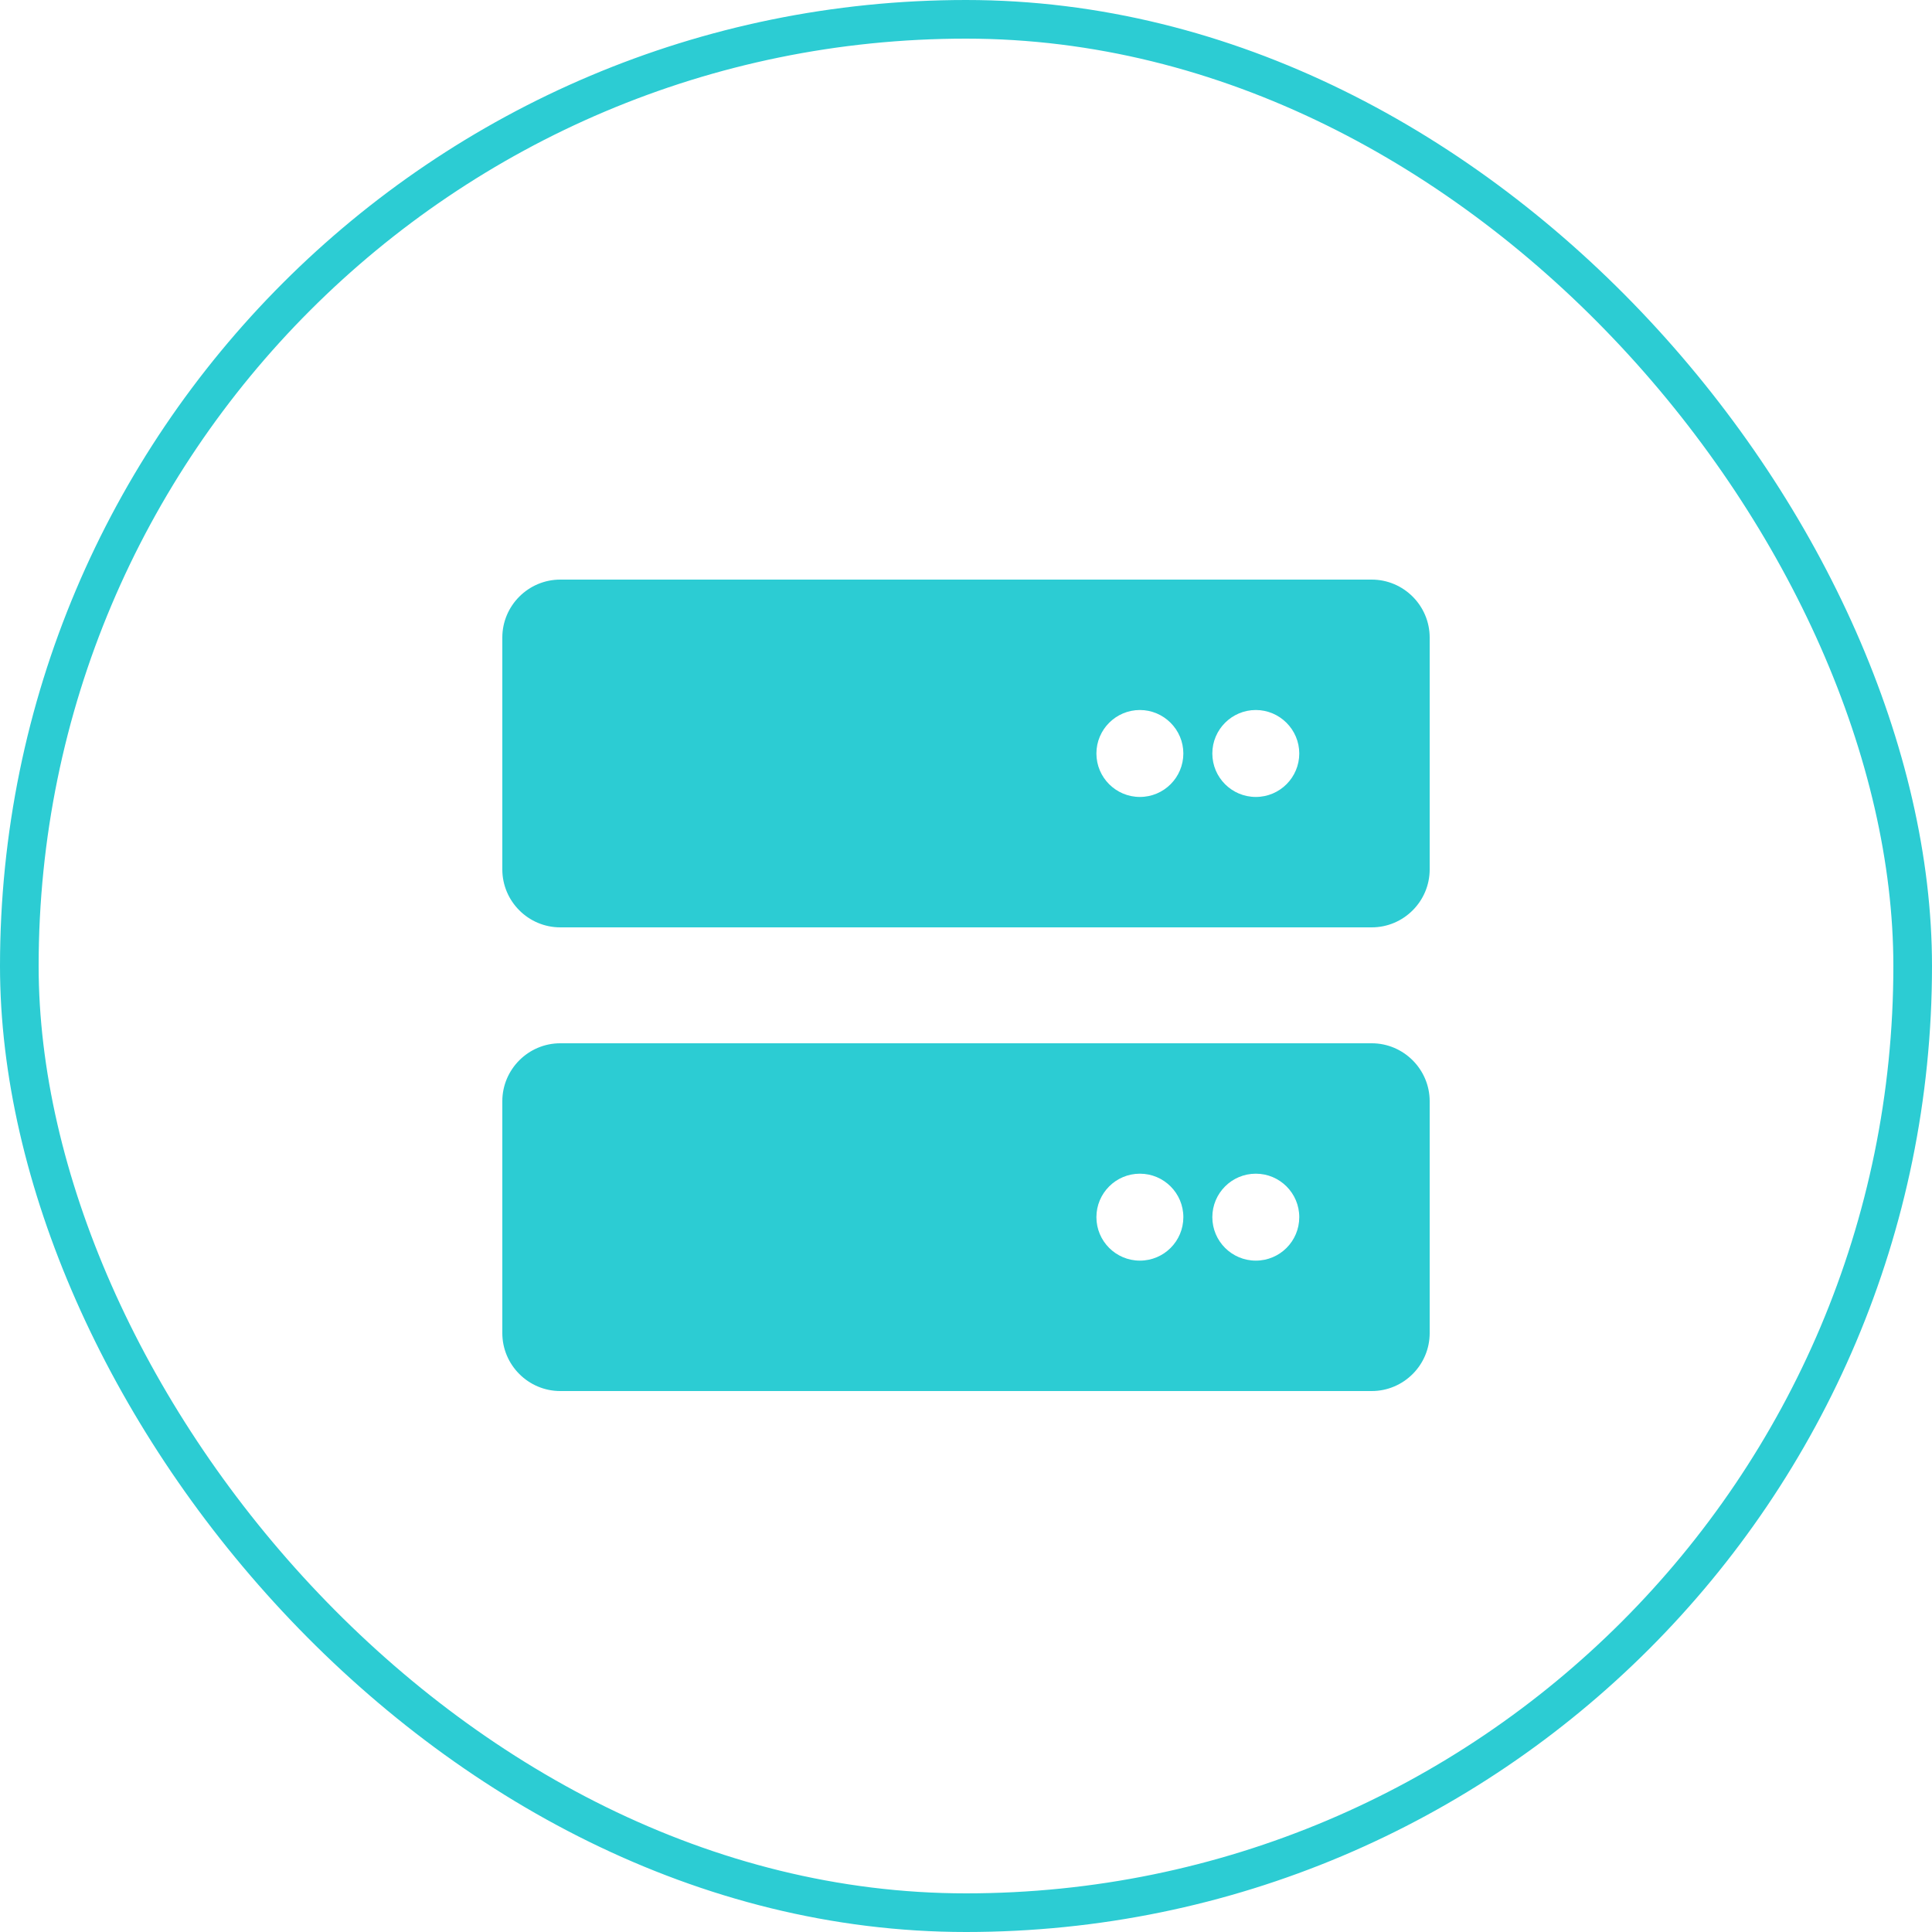
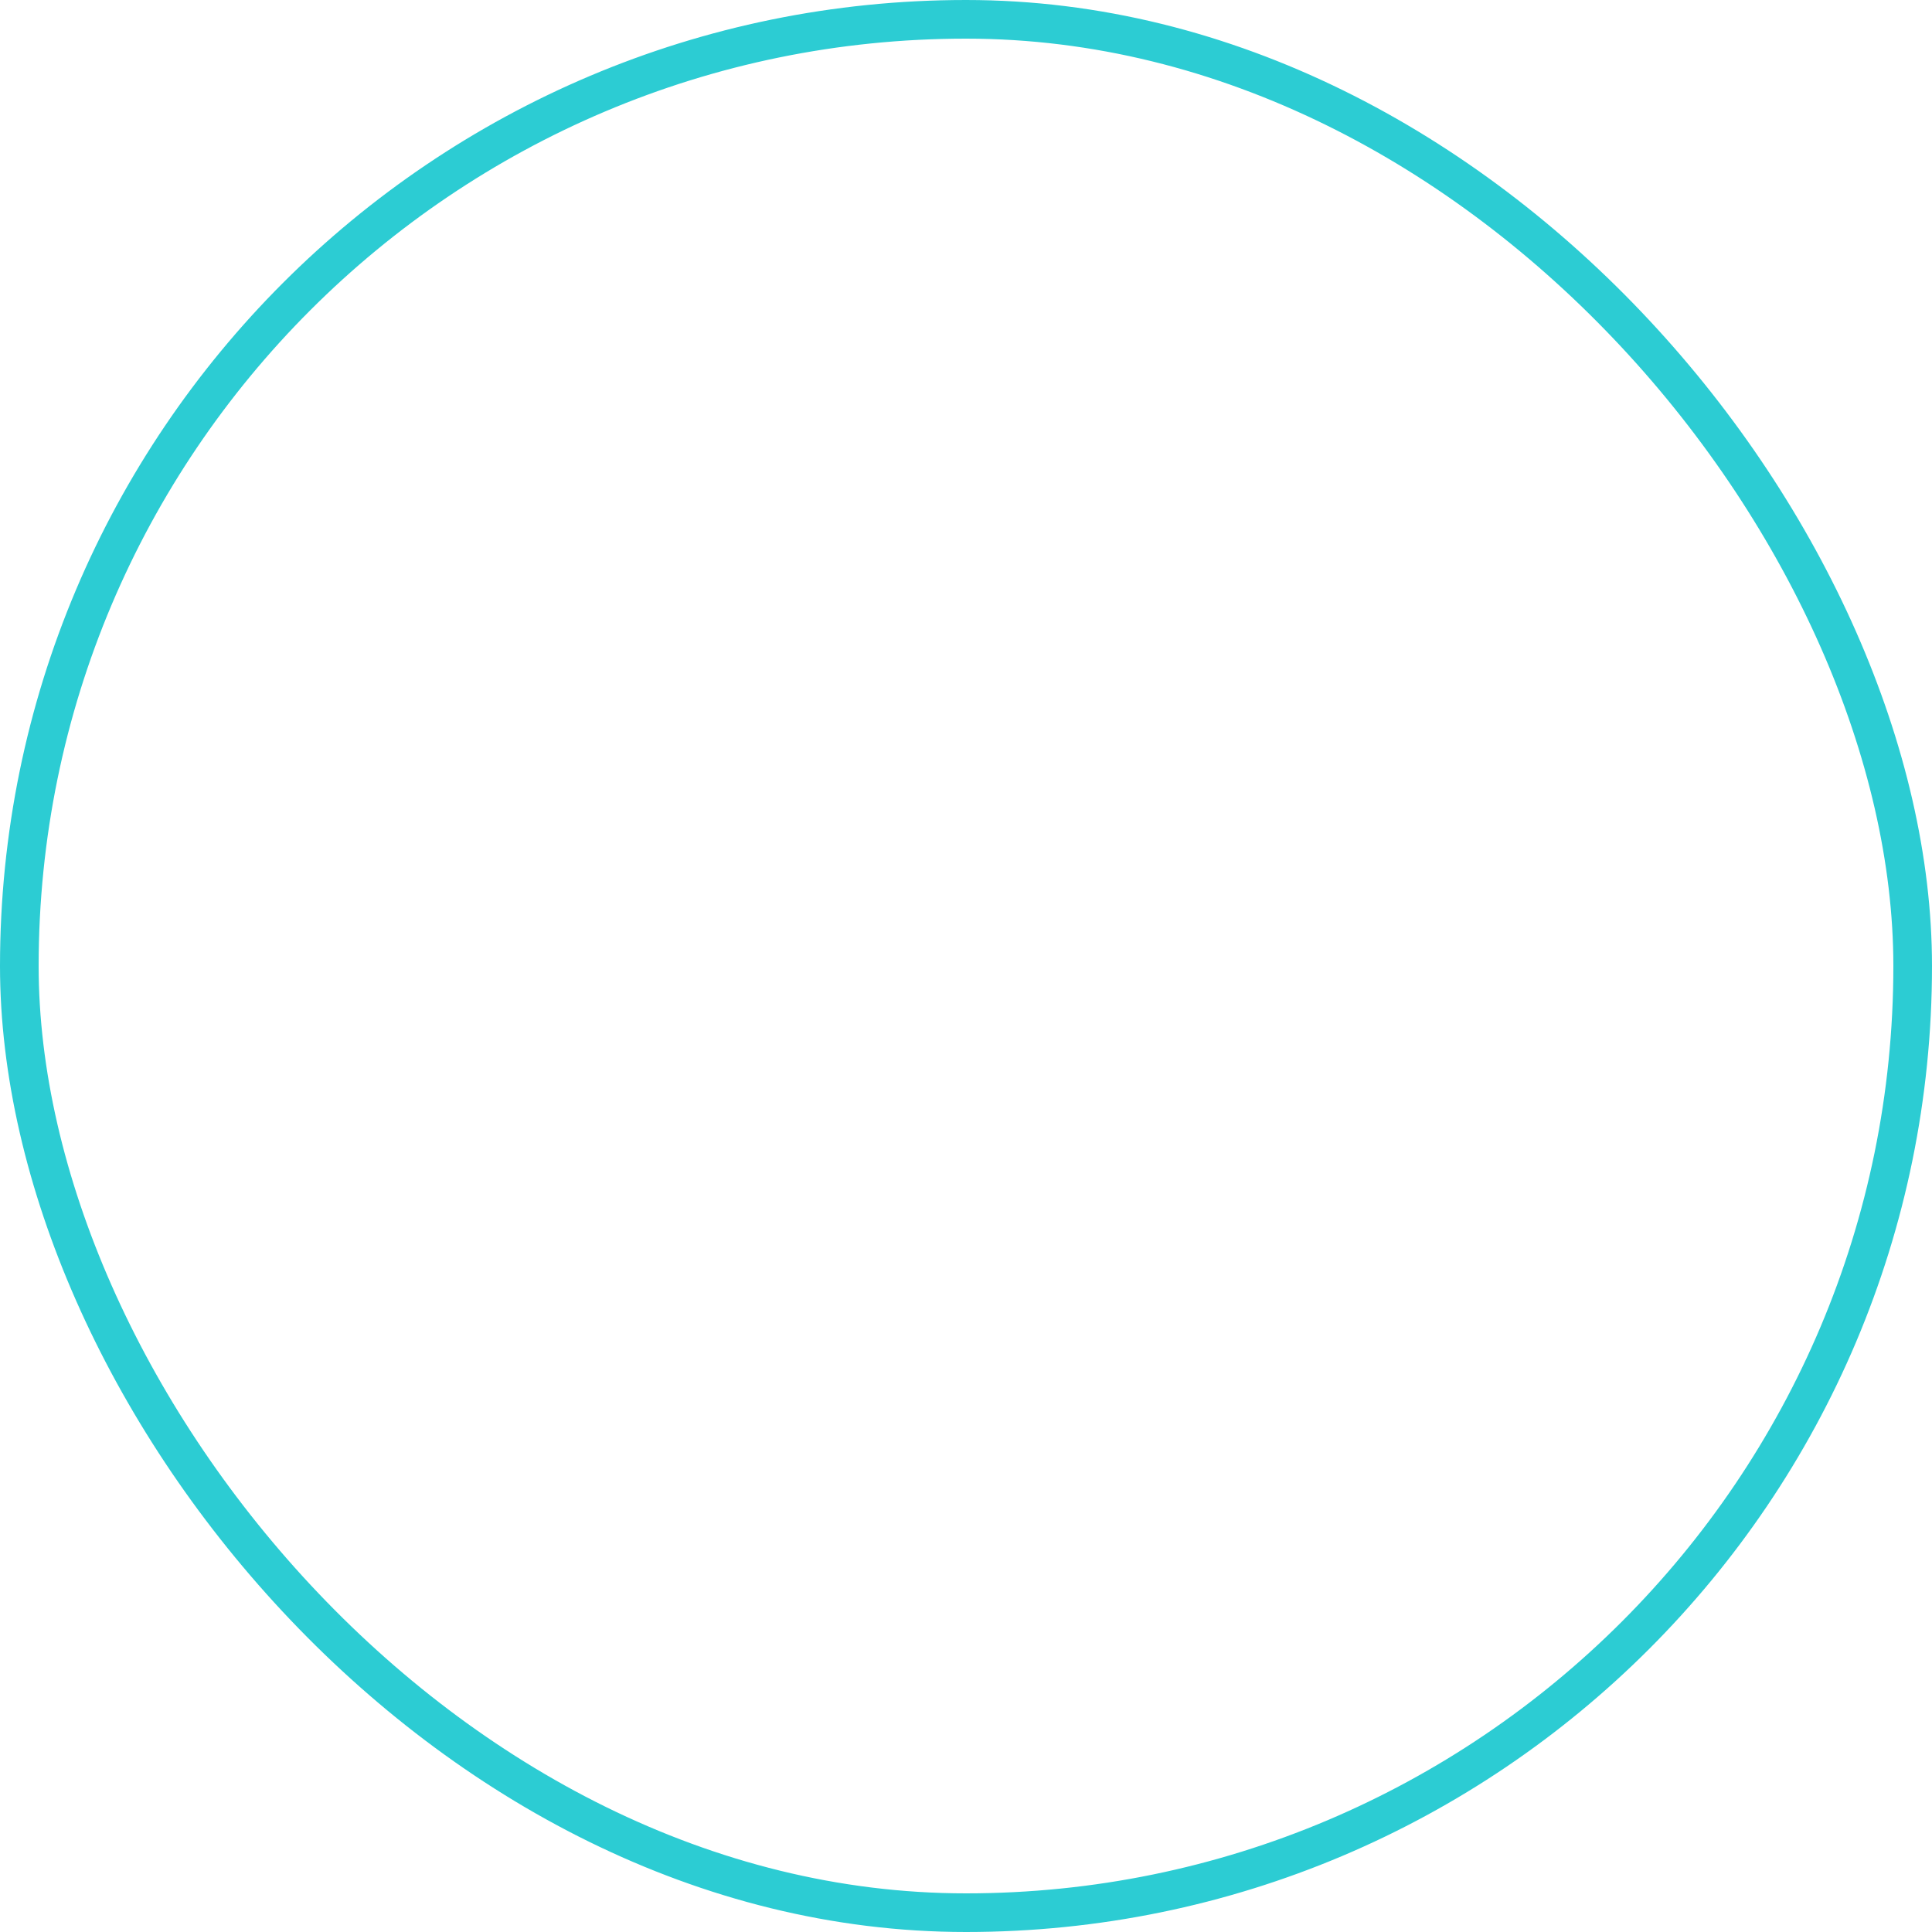
<svg xmlns="http://www.w3.org/2000/svg" width="100" height="100" viewBox="0 0 100 100" fill="none">
-   <path d="M71 54H29C27.348 54 26 55.348 26 57V69C26 70.652 27.348 72 29 72H71C72.652 72 74 70.652 74 69V57C74 55.35 72.65 54 71 54ZM59 65.25C57.758 65.25 56.75 64.242 56.75 63C56.75 61.758 57.758 60.75 59 60.75C60.242 60.75 61.25 61.758 61.25 63C61.25 64.242 60.247 65.25 59 65.25ZM65 65.25C63.758 65.25 62.75 64.242 62.75 63C62.75 61.758 63.758 60.75 65 60.75C66.242 60.75 67.25 61.758 67.25 63C67.25 64.242 66.247 65.25 65 65.25ZM71 30H29C27.348 30 26 31.348 26 33V45C26 46.652 27.348 48 29 48H71C72.652 48 74 46.652 74 45V33C74 31.348 72.65 30 71 30ZM59 41.25C57.758 41.25 56.75 40.242 56.75 39C56.75 37.758 57.763 36.75 59 36.75C60.237 36.75 61.25 37.763 61.25 39C61.25 40.237 60.247 41.25 59 41.25ZM65 41.25C63.758 41.25 62.75 40.242 62.75 39C62.75 37.758 63.763 36.75 65 36.75C66.237 36.75 67.25 37.763 67.25 39C67.25 40.237 66.247 41.25 65 41.25Z" fill="#2CCCD3" />
  <rect x="1" y="1" width="98" height="98" rx="49" stroke="#2CCCD3" stroke-width="2" />
</svg>